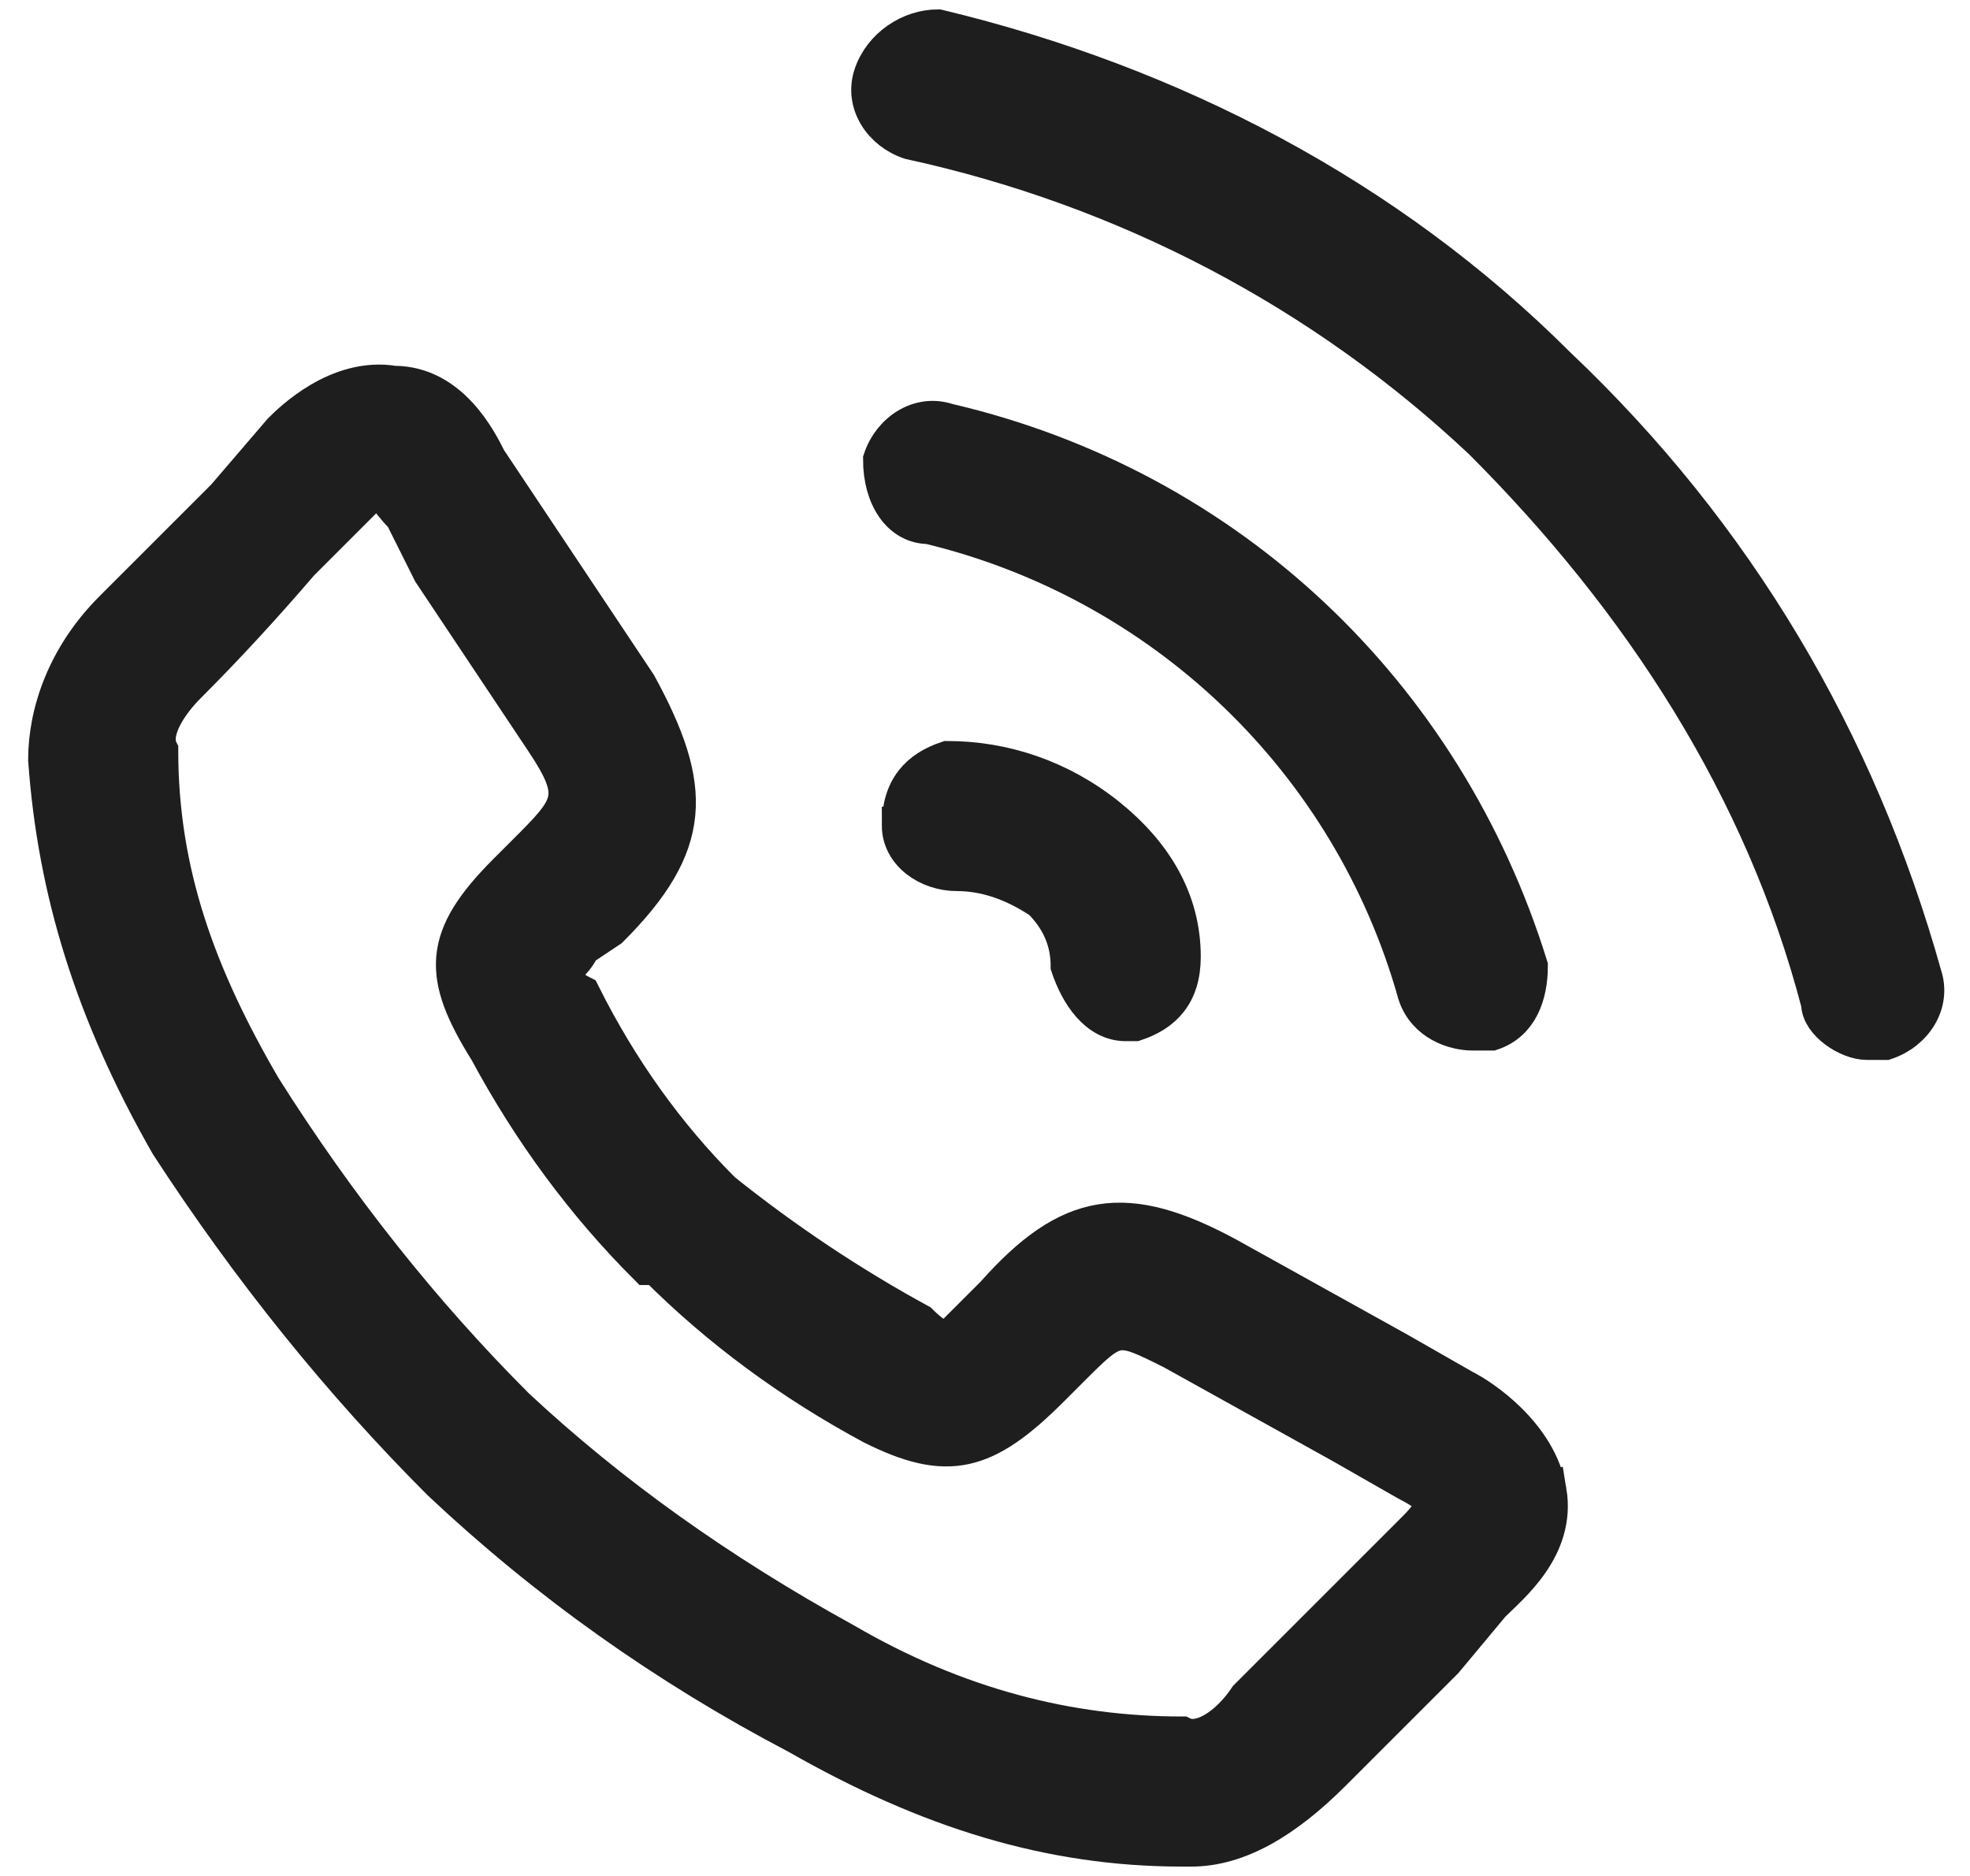
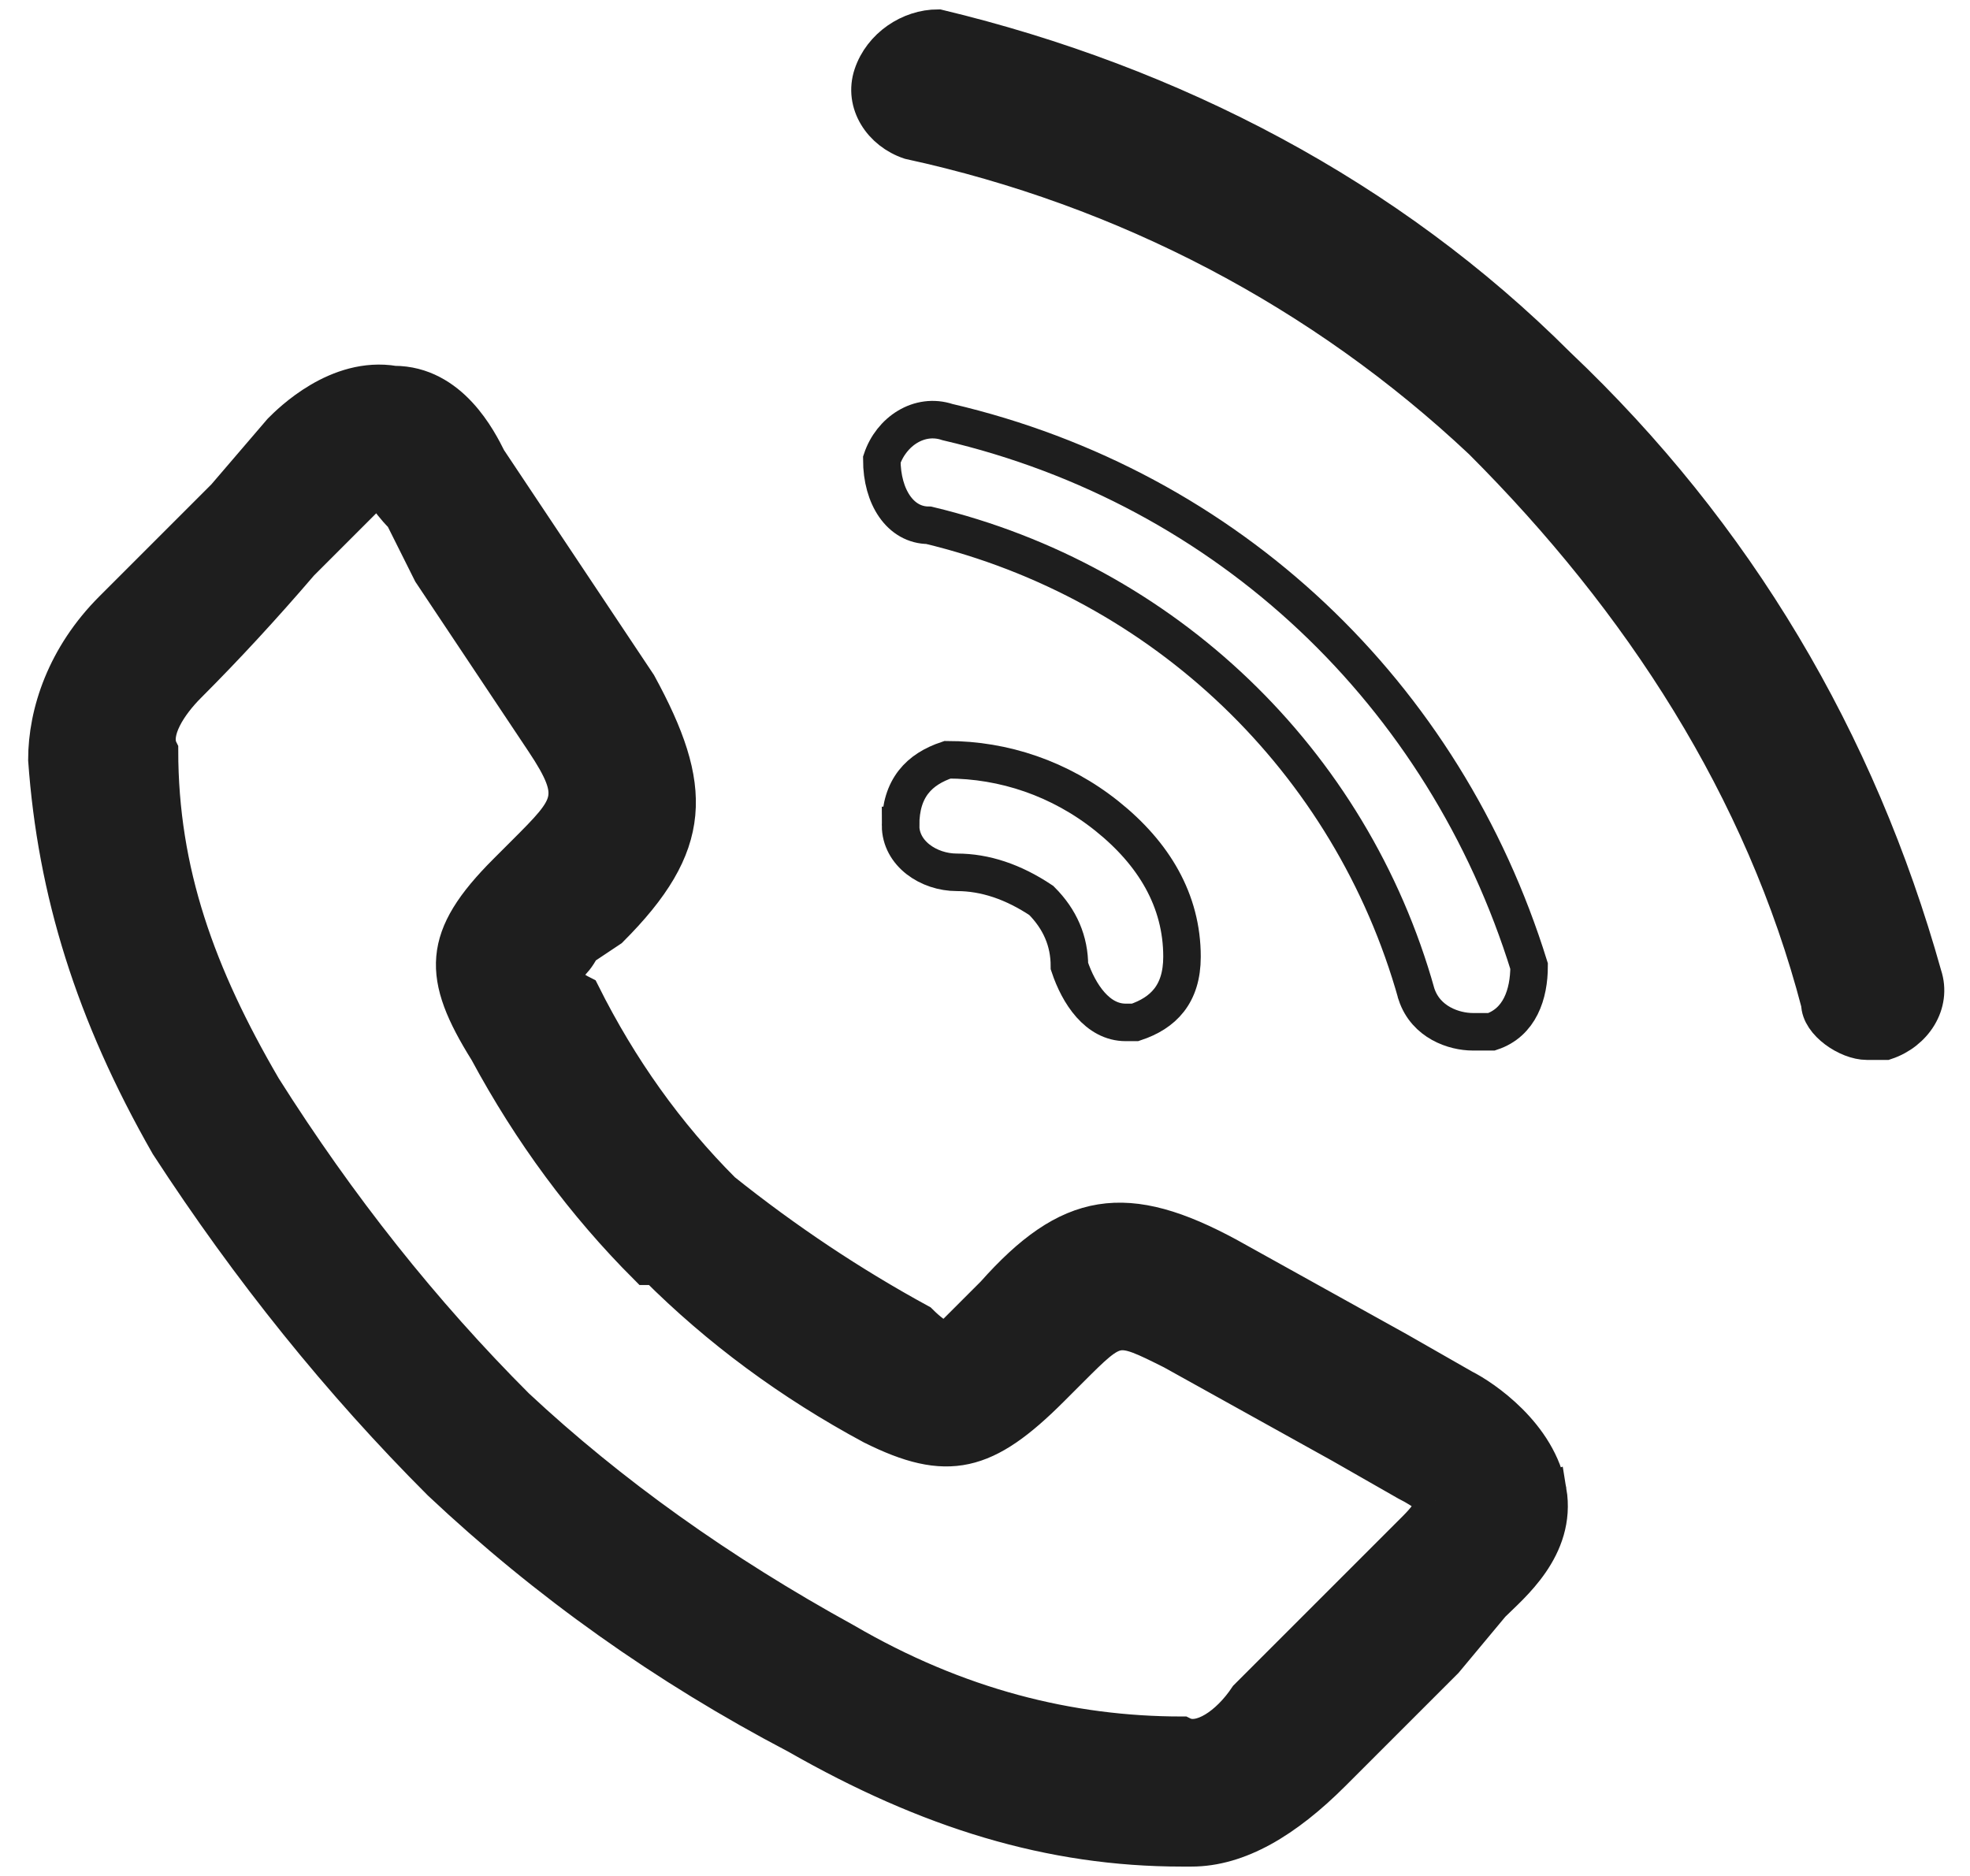
<svg xmlns="http://www.w3.org/2000/svg" version="1.2" viewBox="0 0 21 20" width="21" height="20">
  <title>call-light-svg</title>
  <style>
		.s0 { fill: #1e1e1e } 
		.s1 { fill: none;stroke: #1e1e1e;stroke-width: .4 } 
	</style>
  <filter id="f0">
    <feFlood flood-color="#ffffff" flood-opacity="1" />
    <feBlend mode="normal" in2="SourceGraphic" />
    <feComposite in2="SourceAlpha" operator="in" />
  </filter>
  <g id="Vector" filter="url(#f0)">
    <path fill-rule="evenodd" class="s0" d="m16.5 15.9c0.1 0.6-0.4 1-0.6 1.2l-0.5 0.6q-0.6 0.6-1.2 1.2c-0.5 0.5-1 0.8-1.5 0.8q-0.1 0-0.1 0c-1.4 0-2.7-0.4-4.1-1.2q-2.1-1.1-3.8-2.7-1.6-1.6-2.9-3.6c-0.8-1.4-1.2-2.7-1.3-4.1 0-0.5 0.2-1.1 0.7-1.6q0.6-0.6 1.2-1.2l0.6-0.7c0.1-0.1 0.6-0.6 1.2-0.5 0.6 0 0.9 0.6 1 0.8l0.4 0.6q0.6 0.9 1.2 1.8c0.6 1.1 0.6 1.7-0.3 2.6l-0.3 0.2c-0.1 0.2-0.2 0.2-0.2 0.3 0 0 0 0.1 0.2 0.2q0.6 1.2 1.5 2.1 1 0.8 2.1 1.4c0.2 0.2 0.3 0.2 0.3 0.2 0 0 0.1-0.1 0.3-0.3l0.2-0.2c0.8-0.9 1.4-1 2.5-0.4q0.9 0.5 1.8 1l0.7 0.4c0.2 0.1 0.8 0.5 0.9 1.1zm-1.2 0.1c0 0-0.1-0.1-0.3-0.2l-0.7-0.4q-0.9-0.5-1.8-1c-0.6-0.3-0.6-0.3-1.1 0.2l-0.2 0.2c-0.7 0.7-1.1 0.8-1.9 0.4q-1.3-0.7-2.3-1.7-0.1 0-0.1 0 0 0 0 0 0 0 0 0 0 0 0 0-1-1-1.7-2.3c-0.5-0.8-0.5-1.2 0.2-1.9l0.2-0.2c0.5-0.5 0.6-0.6 0.2-1.2q-0.6-0.9-1.2-1.8l-0.3-0.6c-0.2-0.2-0.2-0.3-0.3-0.3 0 0-0.1 0.1-0.2 0.2l-0.6 0.6q-0.6 0.7-1.2 1.3c-0.2 0.2-0.4 0.5-0.3 0.7 0 1.3 0.4 2.4 1.1 3.6q1.2 1.9 2.7 3.4 1.5 1.4 3.5 2.5c1.2 0.7 2.4 1 3.6 1 0.2 0.1 0.5-0.1 0.7-0.4q0.6-0.6 1.2-1.2l0.6-0.6c0.2-0.2 0.2-0.3 0.2-0.3z" />
    <path class="s0" d="m19.9 11.1q0.1 0 0.2 0c0.3-0.1 0.5-0.4 0.4-0.7-0.7-2.5-2-4.7-3.9-6.5-1.8-1.8-4.1-3-6.6-3.6-0.3 0-0.6 0.2-0.7 0.5-0.1 0.3 0.1 0.6 0.4 0.7 2.3 0.5 4.4 1.6 6.1 3.2 1.7 1.7 3 3.7 3.6 6 0 0.2 0.3 0.4 0.5 0.4z" />
-     <path class="s0" d="m15.1 10.6c0.1 0.3 0.4 0.4 0.6 0.4q0.1 0 0.2 0c0.3-0.1 0.4-0.4 0.4-0.7-0.9-2.9-3.2-5.1-6.2-5.8-0.3-0.1-0.6 0.1-0.7 0.4 0 0.4 0.2 0.7 0.5 0.7 2.5 0.6 4.5 2.5 5.2 5z" />
-     <path class="s0" d="m9.6 8.8c0 0.3 0.3 0.5 0.6 0.5 0.3 0 0.6 0.1 0.9 0.3q0.3 0.3 0.3 0.7c0.1 0.3 0.3 0.6 0.6 0.6q0 0 0.1 0c0.3-0.1 0.5-0.3 0.5-0.7 0-0.6-0.3-1.1-0.8-1.5-0.5-0.4-1.1-0.6-1.7-0.6-0.3 0.1-0.5 0.3-0.5 0.7z" />
    <path fill-rule="evenodd" class="s1" d="m16.5 15.9c0.1 0.6-0.4 1-0.6 1.2l-0.5 0.6q-0.6 0.6-1.2 1.2c-0.5 0.5-1 0.8-1.5 0.8q-0.1 0-0.1 0c-1.4 0-2.7-0.4-4.1-1.2q-2.1-1.1-3.8-2.7-1.6-1.6-2.9-3.6c-0.8-1.4-1.2-2.7-1.3-4.1 0-0.5 0.2-1.1 0.7-1.6q0.6-0.6 1.2-1.2l0.6-0.7c0.1-0.1 0.6-0.6 1.2-0.5 0.6 0 0.9 0.6 1 0.8l0.4 0.6q0.6 0.9 1.2 1.8c0.6 1.1 0.6 1.7-0.3 2.6l-0.3 0.2c-0.1 0.2-0.2 0.2-0.2 0.3 0 0 0 0.1 0.2 0.2q0.6 1.2 1.5 2.1 1 0.8 2.1 1.4c0.2 0.2 0.3 0.2 0.3 0.2 0 0 0.1-0.1 0.3-0.3l0.2-0.2c0.8-0.9 1.4-1 2.5-0.4q0.9 0.5 1.8 1l0.7 0.4c0.2 0.1 0.8 0.5 0.9 1.1zm-1.2 0.1c0 0-0.1-0.1-0.3-0.2l-0.7-0.4q-0.9-0.5-1.8-1c-0.6-0.3-0.6-0.3-1.1 0.2l-0.2 0.2c-0.7 0.7-1.1 0.8-1.9 0.4q-1.3-0.7-2.3-1.7-0.1 0-0.1 0 0 0 0 0 0 0 0 0 0 0 0 0-1-1-1.7-2.3c-0.5-0.8-0.5-1.2 0.2-1.9l0.2-0.2c0.5-0.5 0.6-0.6 0.2-1.2q-0.6-0.9-1.2-1.8l-0.3-0.6c-0.2-0.2-0.2-0.3-0.3-0.3 0 0-0.1 0.1-0.2 0.2l-0.6 0.6q-0.6 0.7-1.2 1.3c-0.2 0.2-0.4 0.5-0.3 0.7 0 1.3 0.4 2.4 1.1 3.6q1.2 1.9 2.7 3.4 1.5 1.4 3.5 2.5c1.2 0.7 2.4 1 3.6 1 0.2 0.1 0.5-0.1 0.7-0.4q0.6-0.6 1.2-1.2l0.6-0.6c0.2-0.2 0.2-0.3 0.2-0.3z" />
    <path fill-rule="evenodd" class="s1" d="m19.9 11.1q0.1 0 0.2 0c0.3-0.1 0.5-0.4 0.4-0.7-0.7-2.5-2-4.7-3.9-6.5-1.8-1.8-4.1-3-6.6-3.6-0.3 0-0.6 0.2-0.7 0.5-0.1 0.3 0.1 0.6 0.4 0.7 2.3 0.5 4.4 1.6 6.1 3.2 1.7 1.7 3 3.7 3.6 6 0 0.2 0.3 0.4 0.5 0.4z" />
    <path fill-rule="evenodd" class="s1" d="m15.1 10.6c0.1 0.3 0.4 0.4 0.6 0.4q0.1 0 0.2 0c0.3-0.1 0.4-0.4 0.4-0.7-0.9-2.9-3.2-5.1-6.2-5.8-0.3-0.1-0.6 0.1-0.7 0.4 0 0.4 0.2 0.7 0.5 0.7 2.5 0.6 4.5 2.5 5.2 5z" />
    <path fill-rule="evenodd" class="s1" d="m9.6 8.8c0 0.3 0.3 0.5 0.6 0.5 0.3 0 0.6 0.1 0.9 0.3q0.3 0.3 0.3 0.7c0.1 0.3 0.3 0.6 0.6 0.6q0 0 0.1 0c0.3-0.1 0.5-0.3 0.5-0.7 0-0.6-0.3-1.1-0.8-1.5-0.5-0.4-1.1-0.6-1.7-0.6-0.3 0.1-0.5 0.3-0.5 0.7z" />
  </g>
</svg>